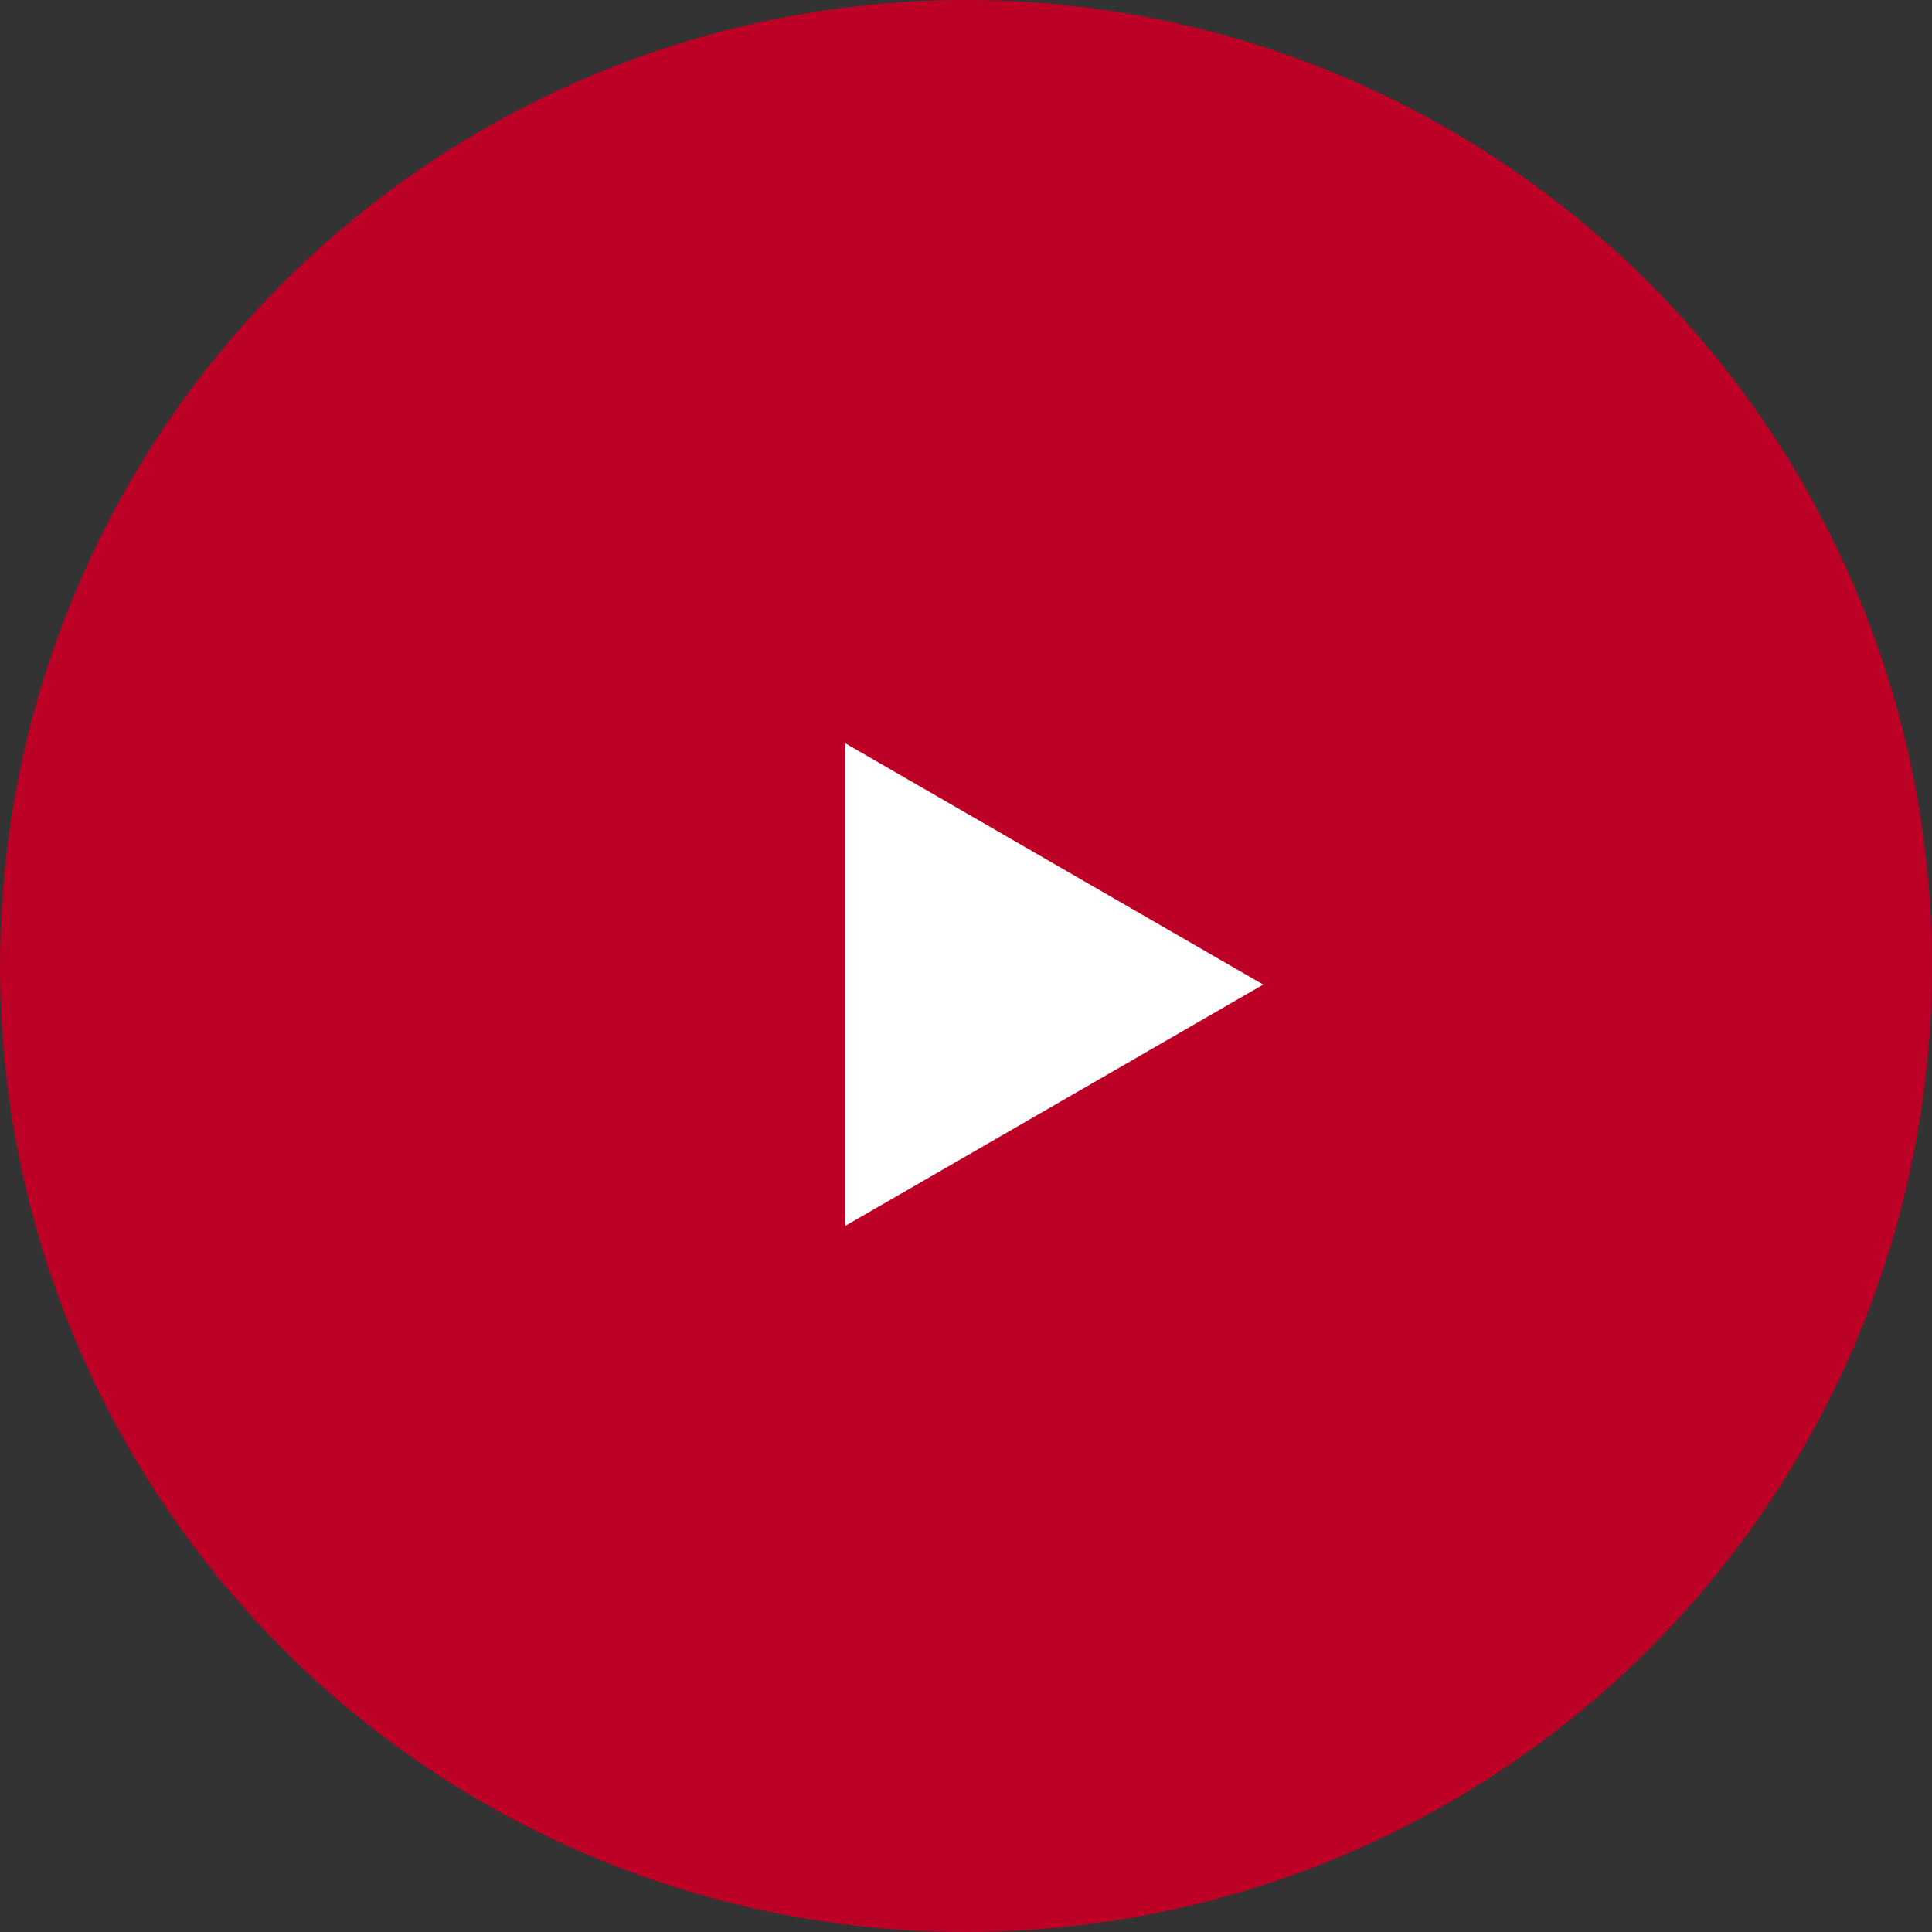
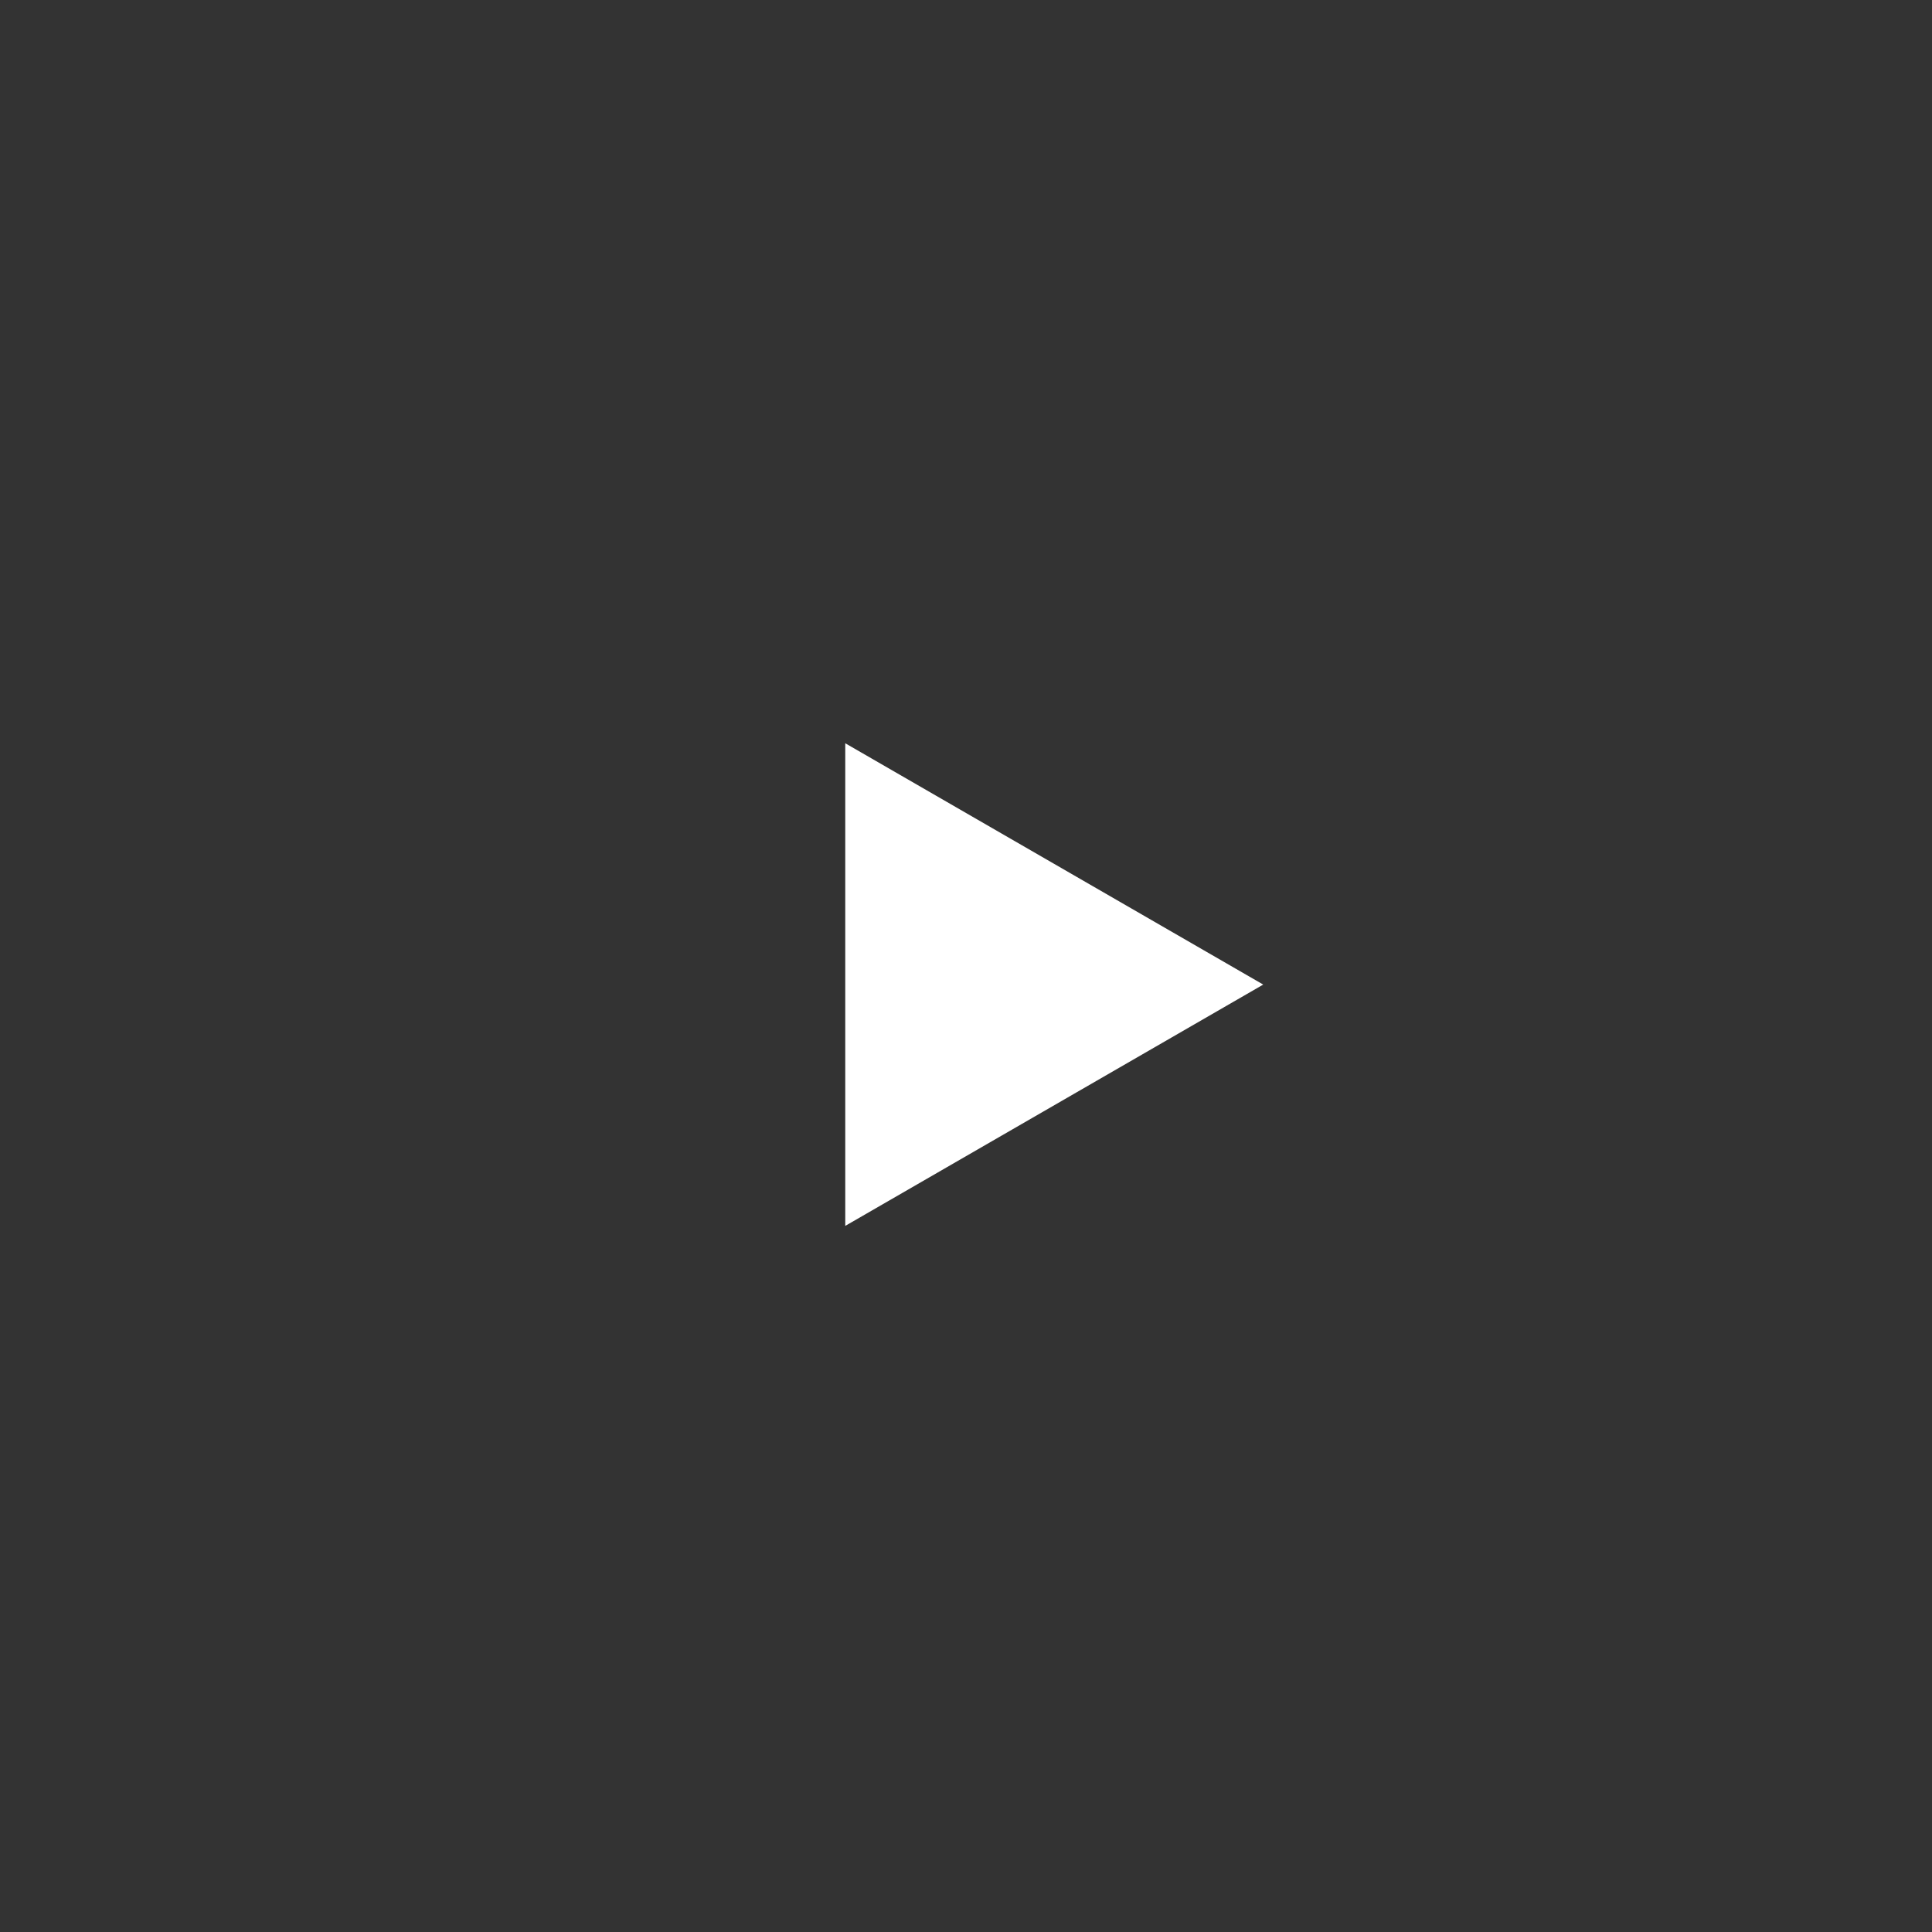
<svg xmlns="http://www.w3.org/2000/svg" width="52" height="52" viewBox="0 0 52 52" fill="none">
  <rect x="0" y="0" width="52" height="52" fill="#333333" stroke="none" />
-   <circle cx="26" cy="26" r="26" fill="#BD0025" />
-   <path d="M34 26.5L22.75 32.995L22.75 20.005L34 26.5Z" fill="white" />
+   <path d="M34 26.5L22.75 32.995L22.75 20.005L34 26.5" fill="white" />
</svg>